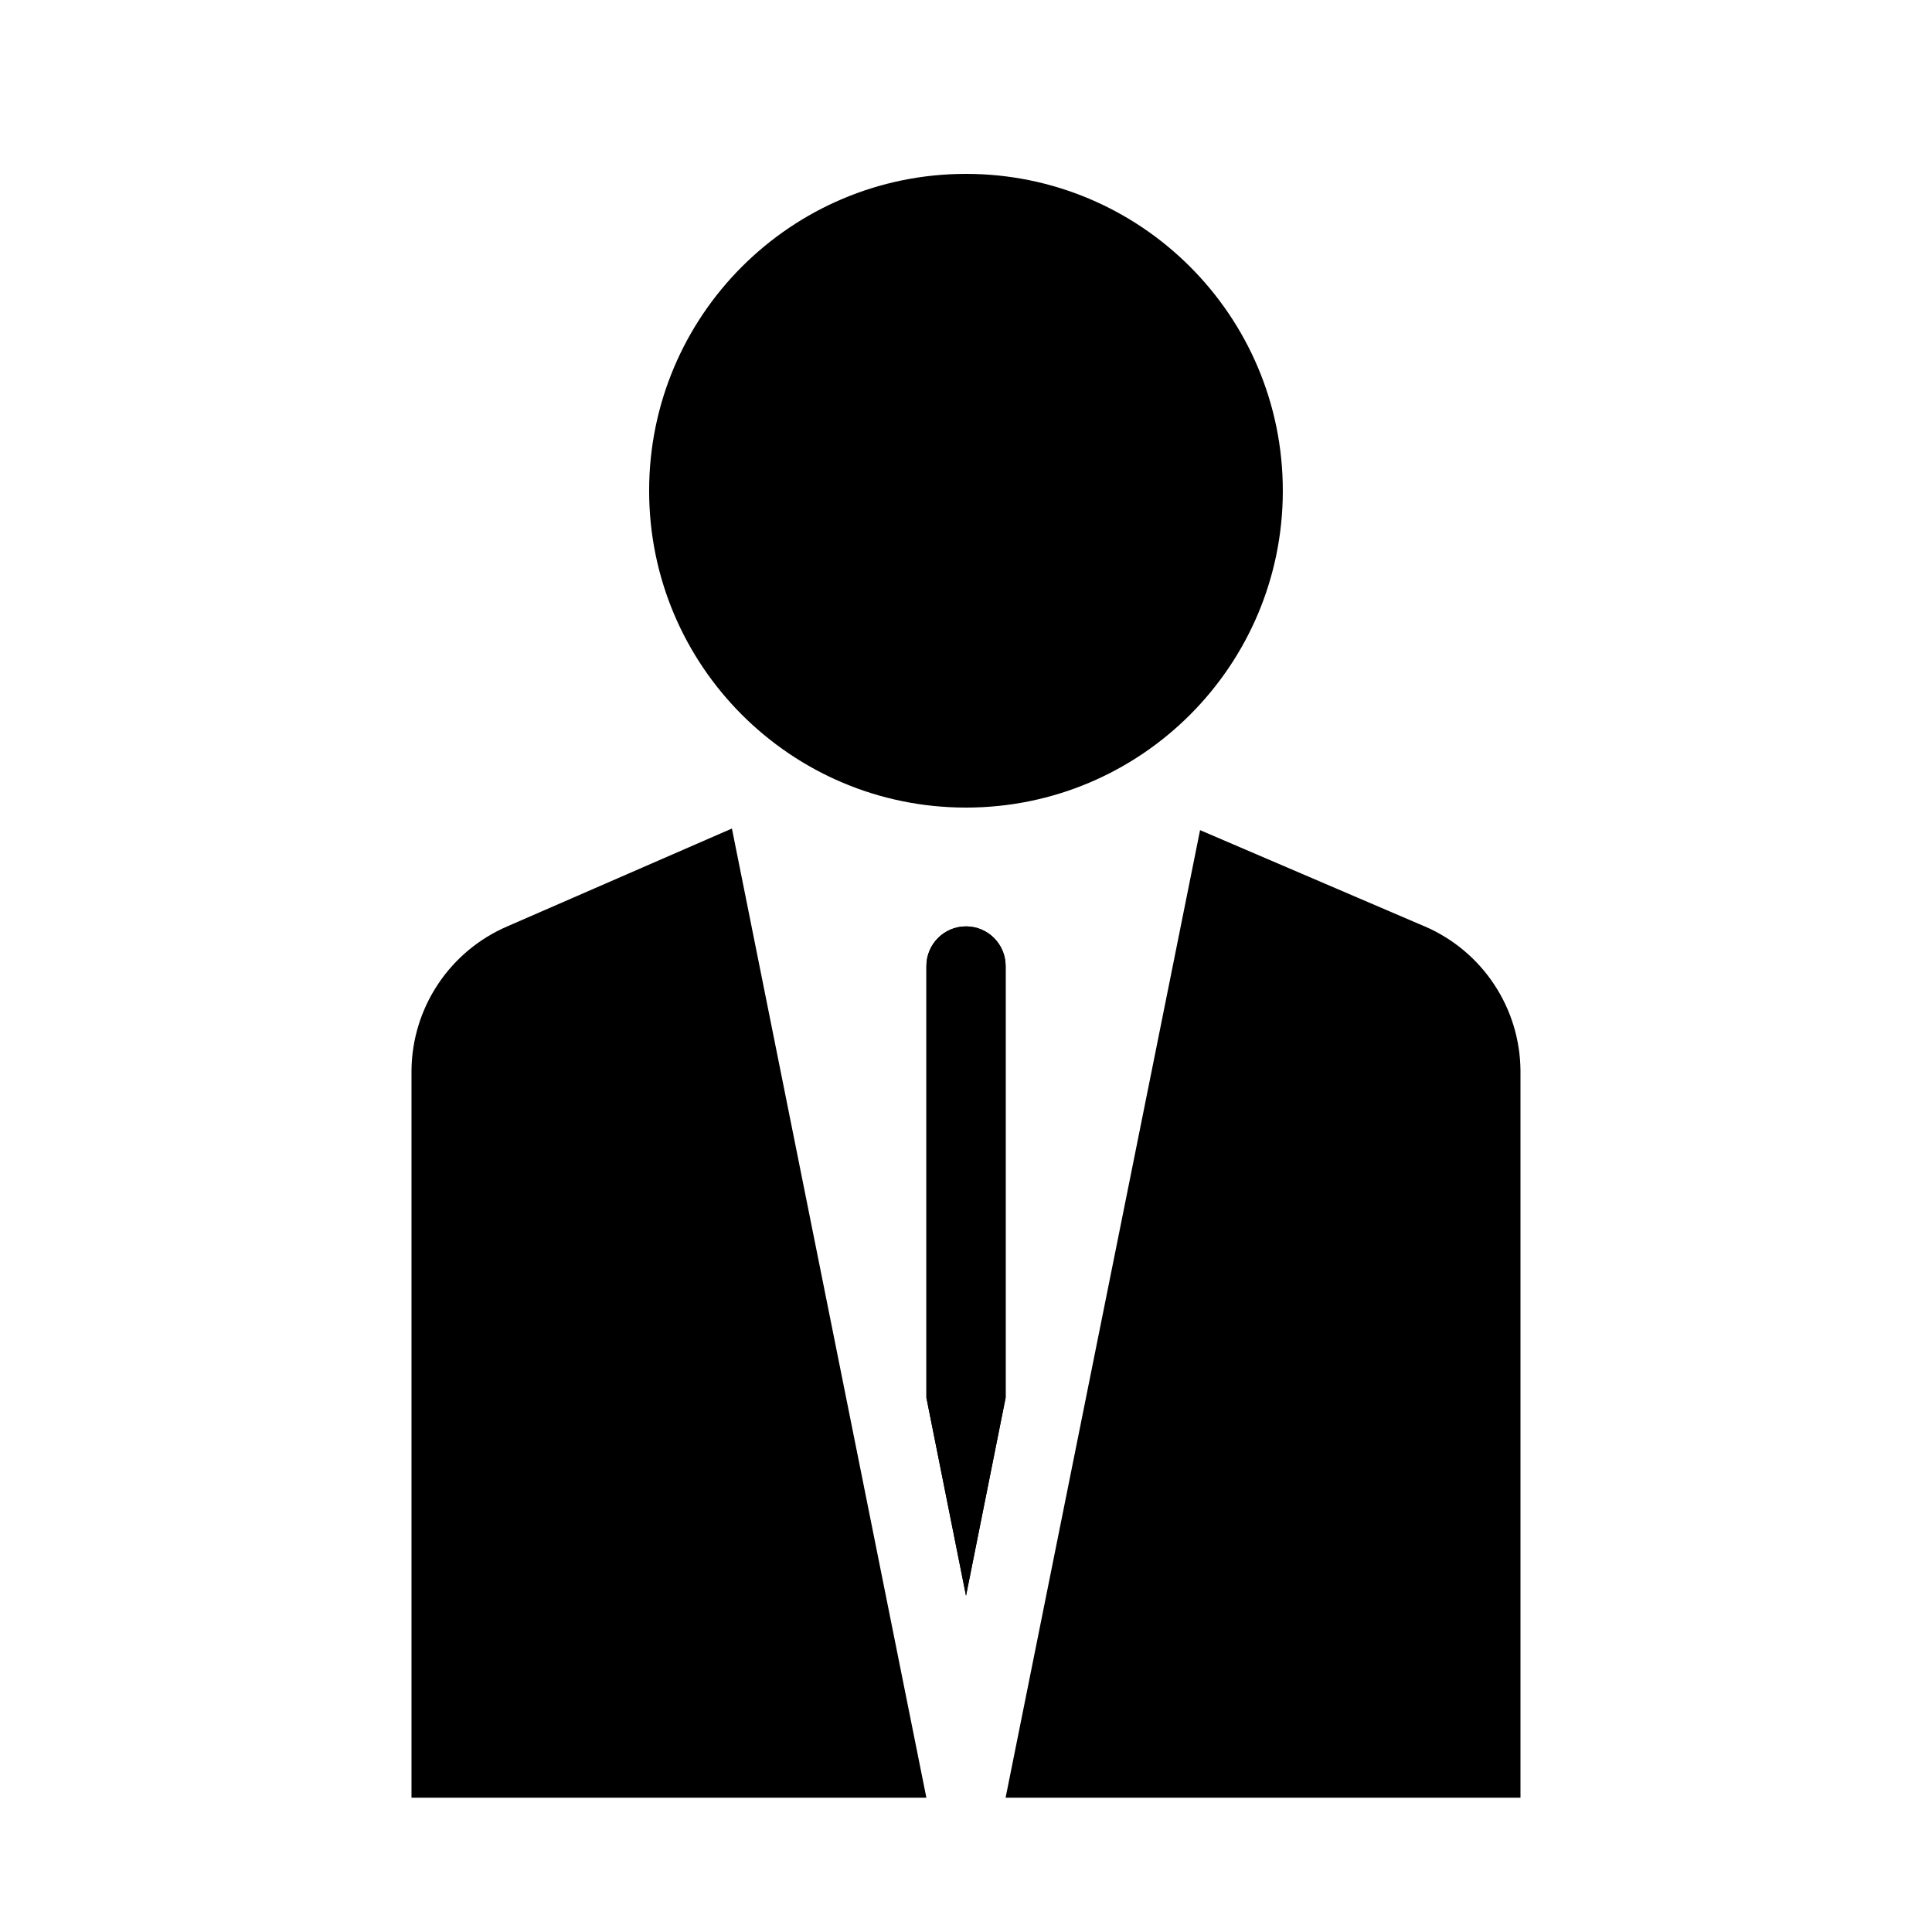
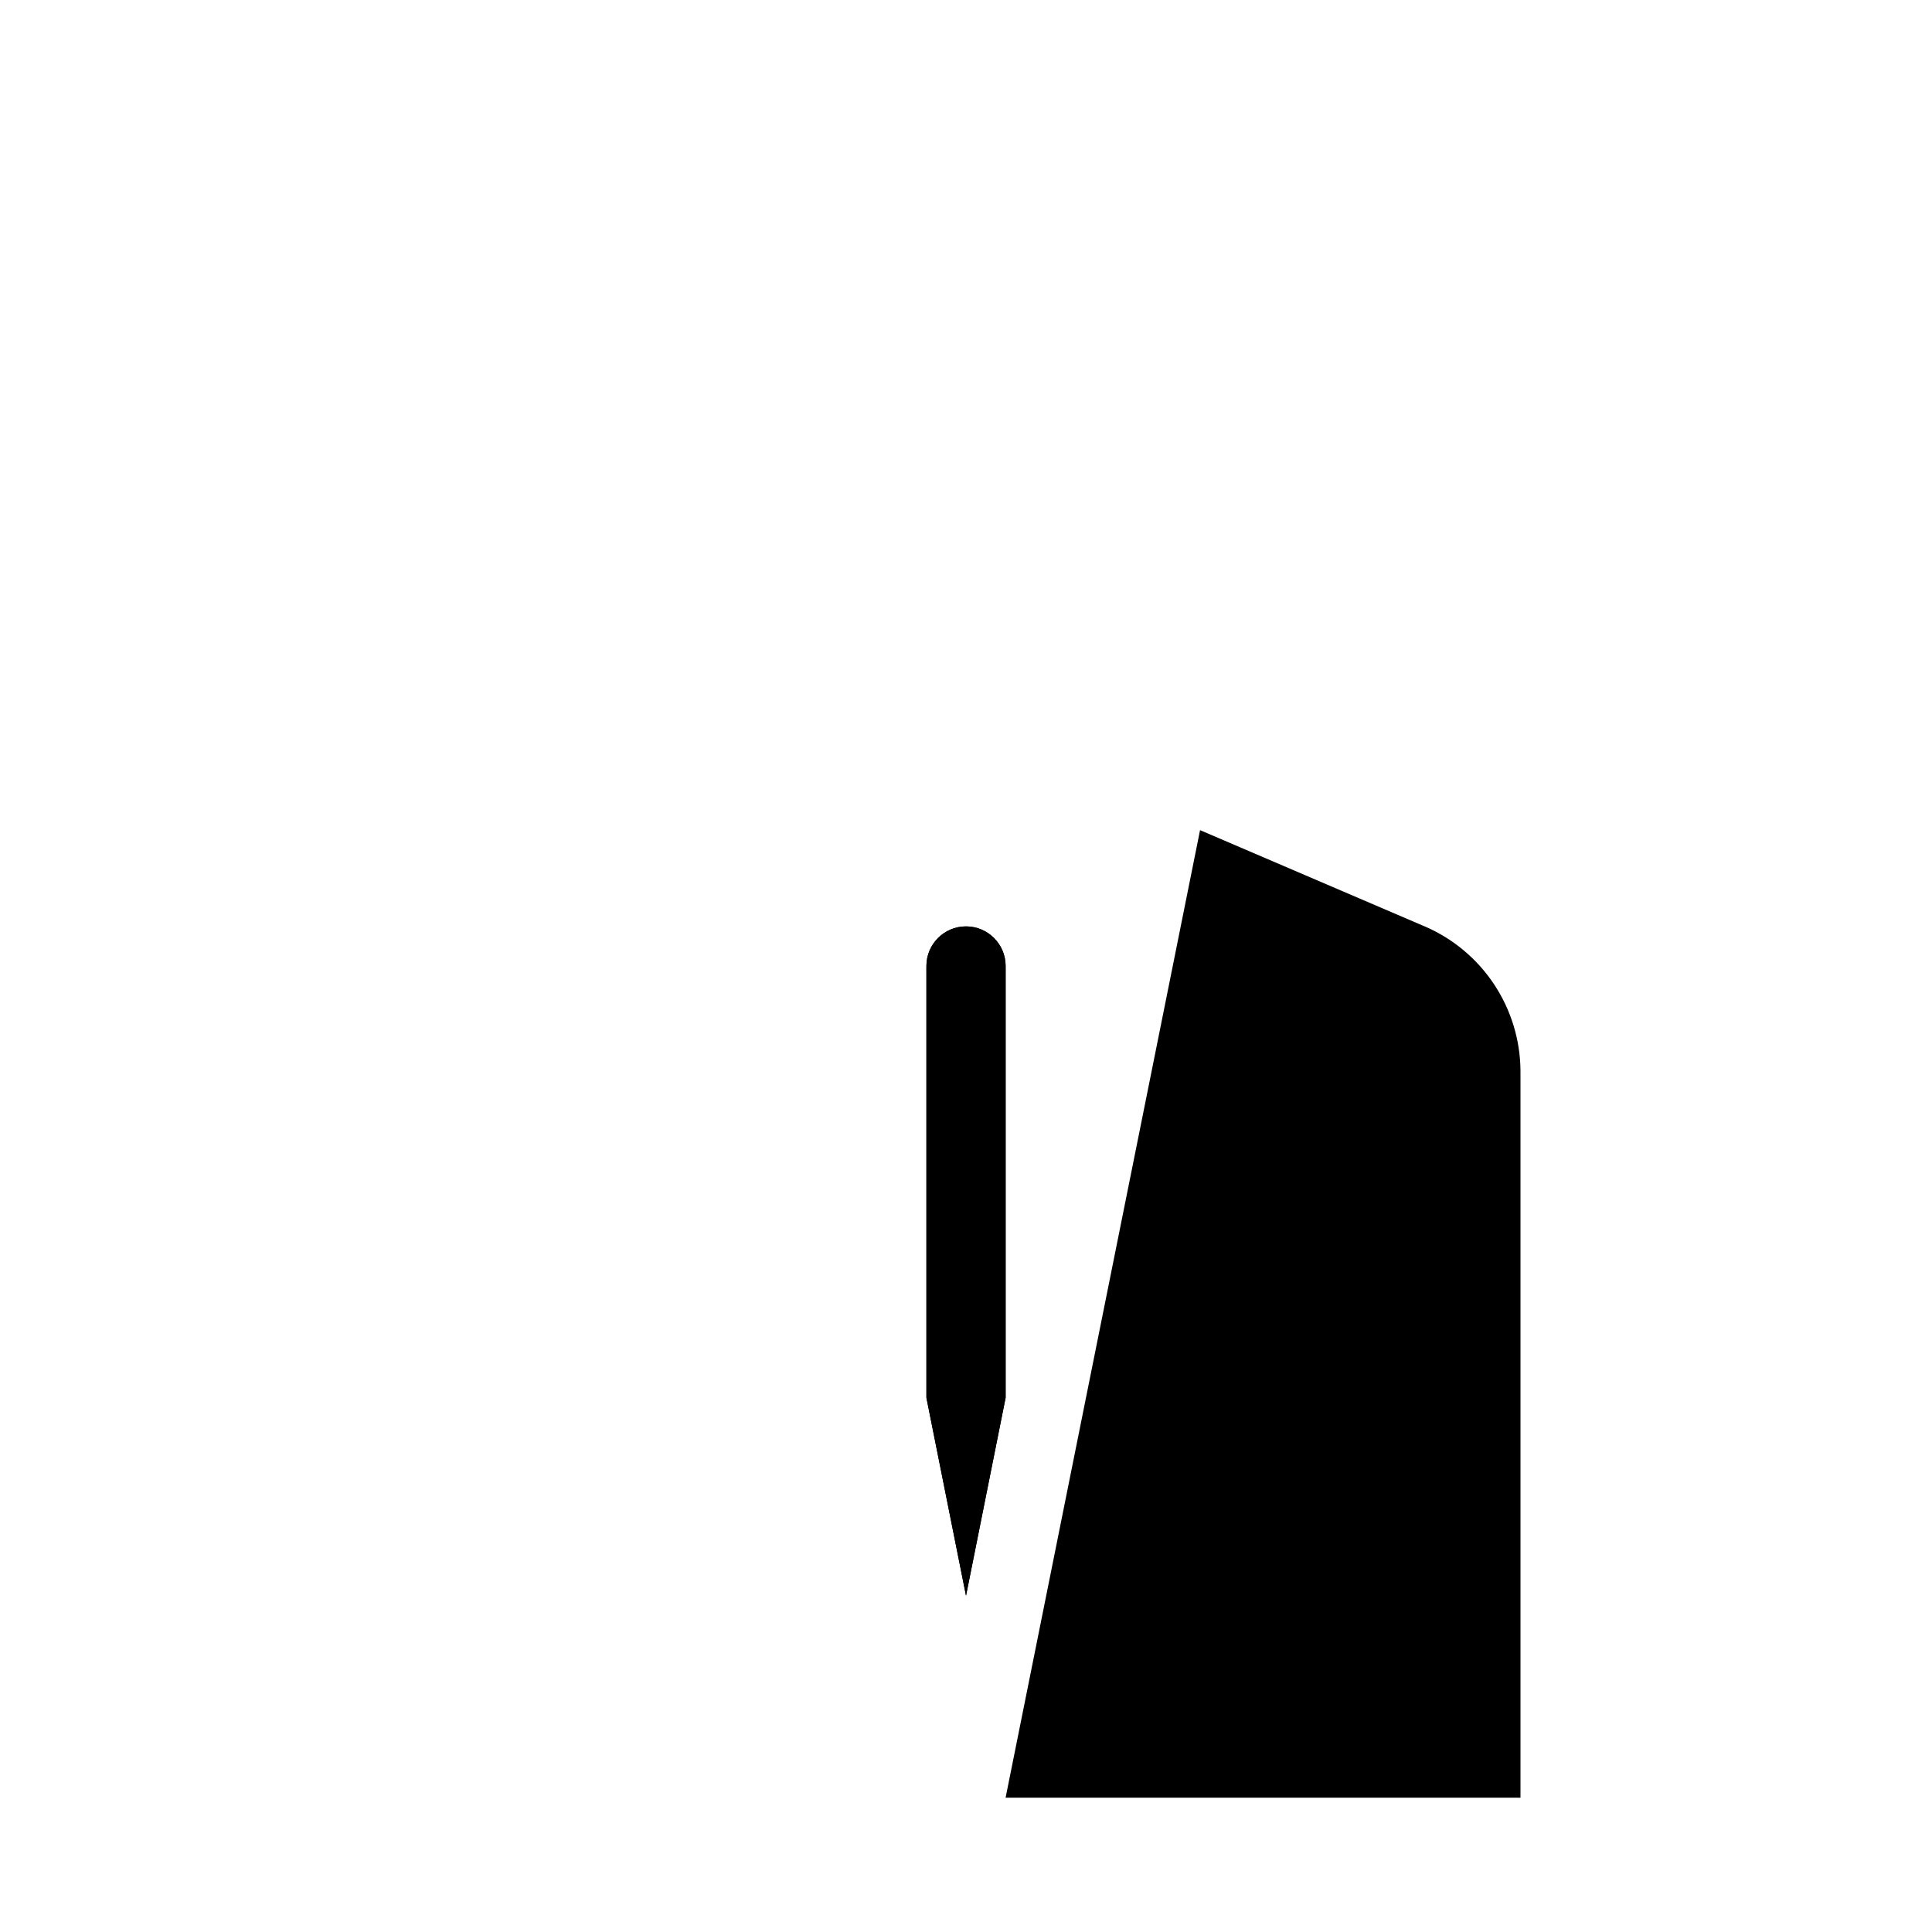
<svg xmlns="http://www.w3.org/2000/svg" fill="#000000" width="800px" height="800px" version="1.1" viewBox="144 144 512 512">
  <g>
    <path d="m410.5 400v114.41l-10.496 52.48-10.496-52.48v-114.41c0-5.797 4.699-10.496 10.496-10.496s10.496 4.699 10.496 10.496z" />
    <path d="m410.5 400v114.41l-10.496 52.48-10.496-52.48v-114.41c0-5.797 4.699-10.496 10.496-10.496s10.496 4.699 10.496 10.496z" />
-     <path d="m389.5 620.41-51.535-256.84-59.516 25.926c-7.484 3.215-13.867 8.543-18.379 15.324-4.512 6.785-6.949 14.734-7.019 22.879v192.71z" />
    <path d="m521.54 389.5-59.512-25.504-51.535 256.41h136.45v-192.71c-0.07-8.145-2.508-16.094-7.019-22.879-4.508-6.781-10.895-12.109-18.379-15.324z" />
-     <path d="m483.96 274.05c0 46.375-37.594 83.969-83.965 83.969-46.375 0-83.969-37.594-83.969-83.969s37.594-83.969 83.969-83.969c46.371 0 83.965 37.594 83.965 83.969" />
  </g>
</svg>